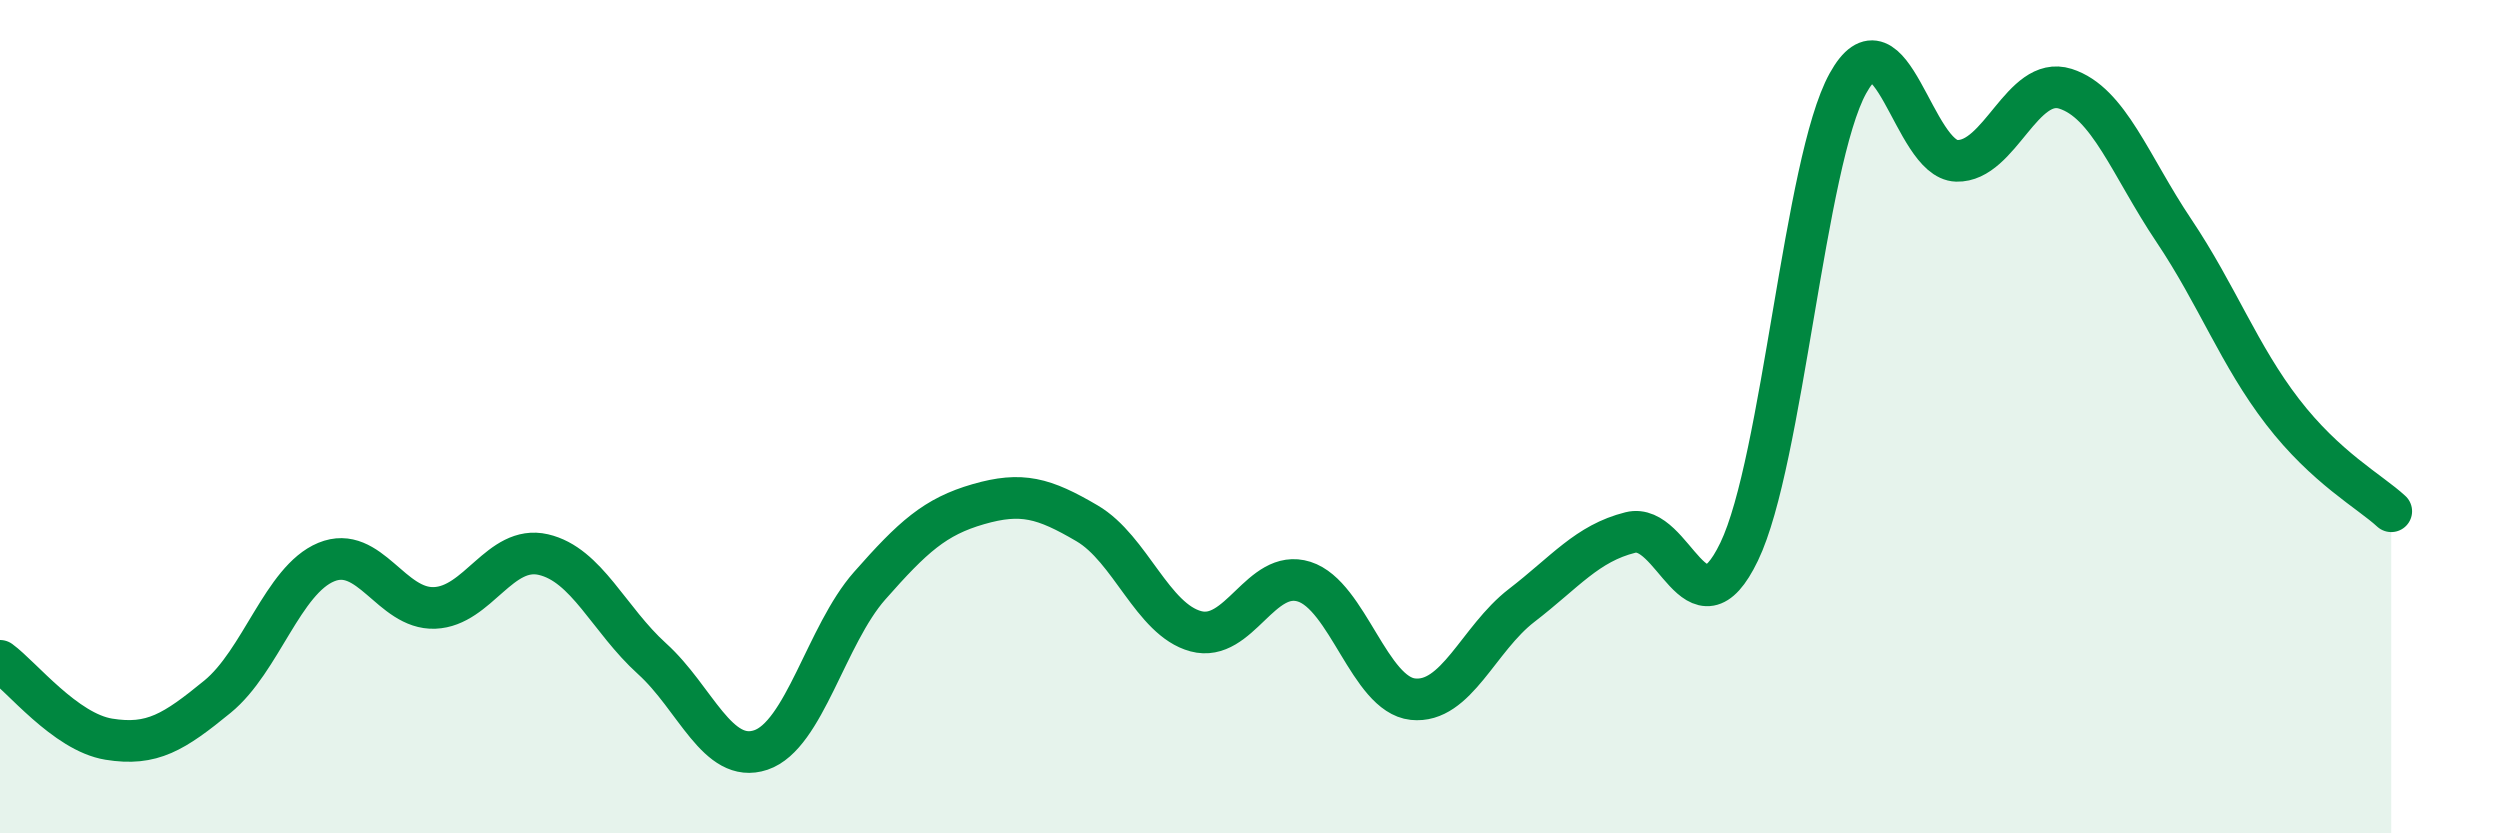
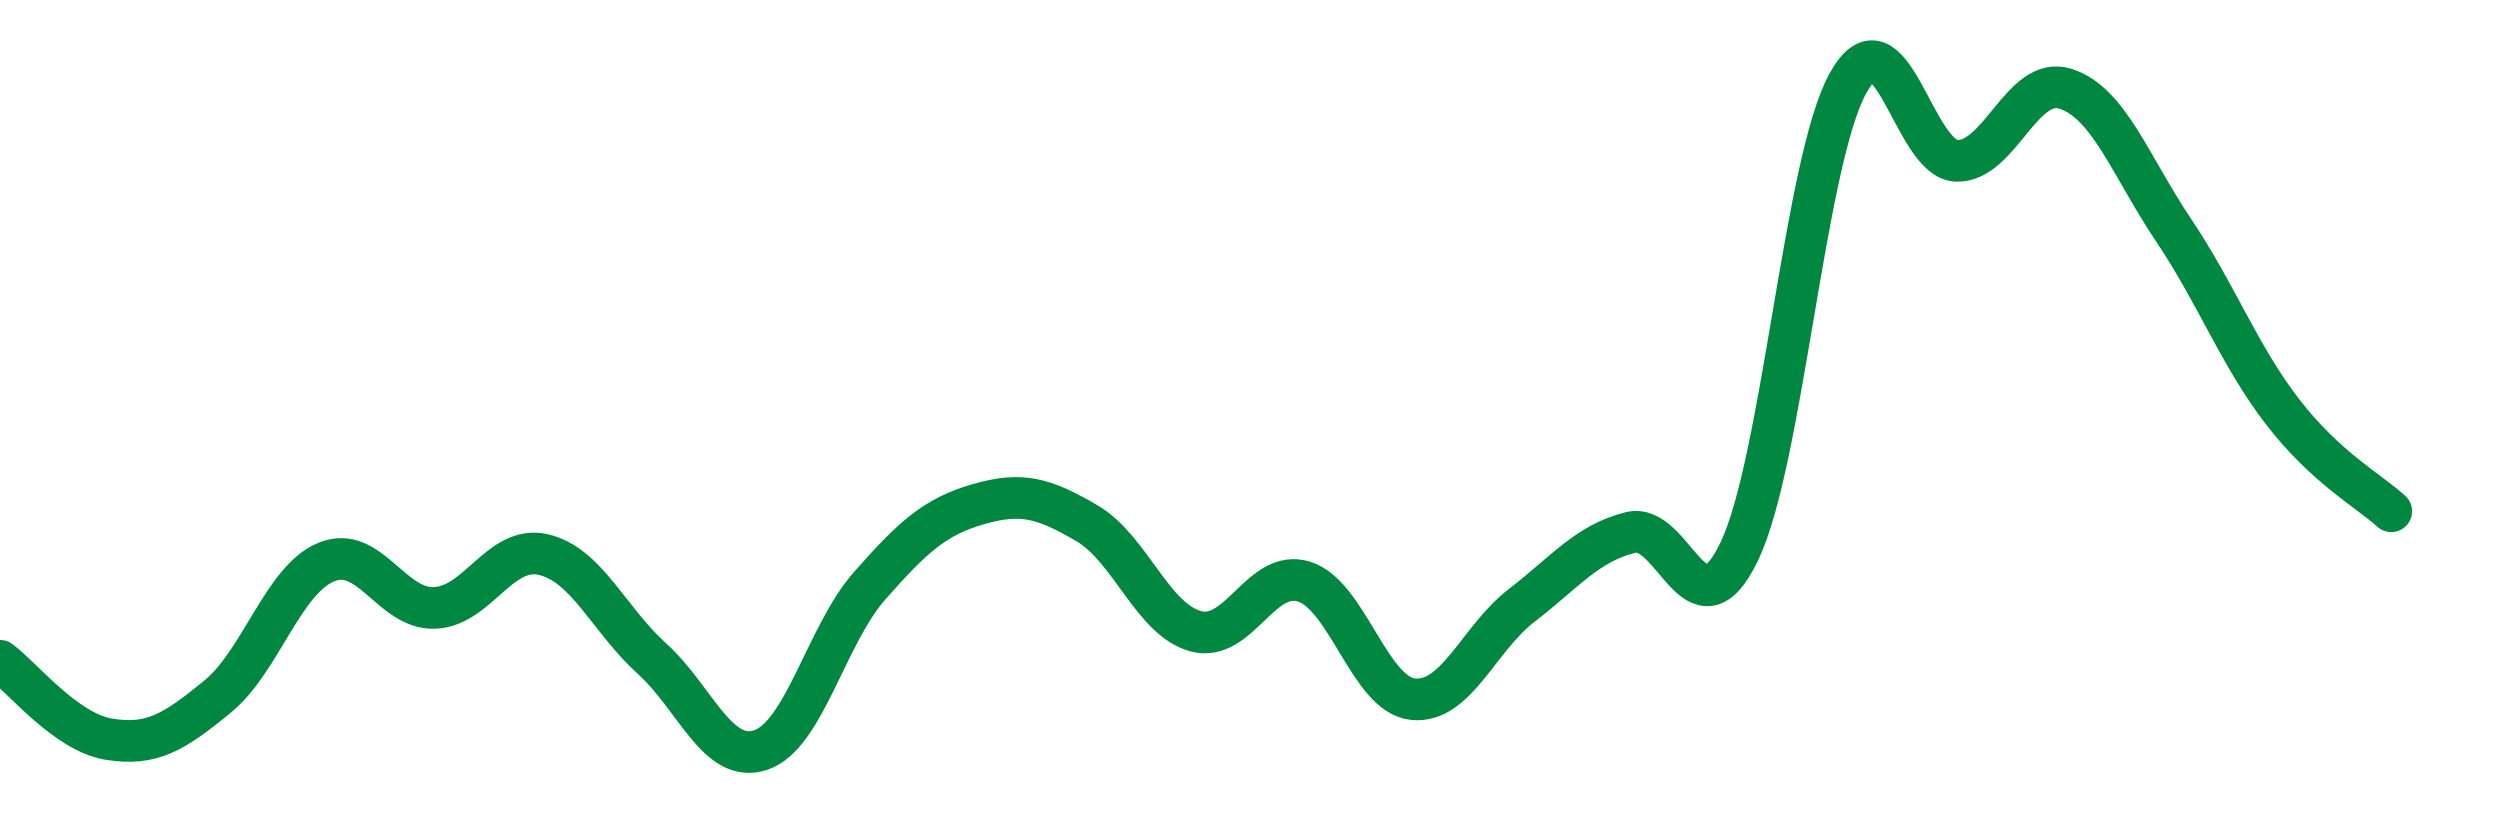
<svg xmlns="http://www.w3.org/2000/svg" width="60" height="20" viewBox="0 0 60 20">
-   <path d="M 0,15.86 C 0.52,16.24 1.57,17.57 2.61,17.74 C 3.65,17.91 4.18,17.57 5.22,16.72 C 6.26,15.87 6.79,13.92 7.83,13.49 C 8.87,13.06 9.39,14.63 10.43,14.59 C 11.47,14.55 12,13.07 13.04,13.31 C 14.08,13.55 14.61,14.87 15.65,15.81 C 16.69,16.75 17.22,18.35 18.26,18 C 19.3,17.65 19.83,15.24 20.87,14.06 C 21.91,12.88 22.44,12.4 23.48,12.1 C 24.52,11.8 25.05,11.95 26.09,12.56 C 27.13,13.17 27.66,14.87 28.7,15.15 C 29.74,15.43 30.26,13.63 31.3,13.96 C 32.34,14.29 32.87,16.67 33.91,16.78 C 34.95,16.89 35.48,15.33 36.52,14.53 C 37.56,13.73 38.09,13.04 39.13,12.78 C 40.17,12.52 40.7,15.4 41.74,13.24 C 42.78,11.08 43.31,3.88 44.35,2 C 45.39,0.12 45.92,3.83 46.96,3.86 C 48,3.89 48.53,1.8 49.57,2.13 C 50.61,2.46 51.13,3.98 52.17,5.53 C 53.21,7.08 53.74,8.53 54.78,9.88 C 55.82,11.23 56.87,11.79 57.39,12.27L57.39 20L0 20Z" fill="#008740" opacity="0.1" stroke-linecap="round" stroke-linejoin="round" />
  <path d="M 0,15.86 C 0.52,16.24 1.57,17.57 2.61,17.74 C 3.65,17.91 4.18,17.57 5.22,16.72 C 6.26,15.87 6.79,13.92 7.83,13.49 C 8.87,13.06 9.39,14.63 10.43,14.59 C 11.47,14.55 12,13.07 13.04,13.31 C 14.08,13.55 14.61,14.87 15.65,15.81 C 16.69,16.75 17.22,18.35 18.26,18 C 19.3,17.65 19.83,15.24 20.87,14.06 C 21.91,12.88 22.44,12.4 23.48,12.1 C 24.52,11.8 25.05,11.95 26.09,12.56 C 27.13,13.17 27.66,14.87 28.7,15.15 C 29.74,15.43 30.26,13.63 31.3,13.96 C 32.34,14.29 32.87,16.67 33.91,16.78 C 34.95,16.89 35.48,15.33 36.52,14.53 C 37.56,13.73 38.09,13.04 39.13,12.78 C 40.17,12.52 40.7,15.4 41.74,13.24 C 42.78,11.08 43.31,3.88 44.35,2 C 45.39,0.12 45.92,3.83 46.96,3.86 C 48,3.89 48.53,1.8 49.57,2.13 C 50.61,2.46 51.13,3.98 52.17,5.53 C 53.21,7.08 53.74,8.53 54.78,9.88 C 55.82,11.23 56.87,11.79 57.39,12.27" stroke="#008740" stroke-width="1" fill="none" stroke-linecap="round" stroke-linejoin="round" />
</svg>